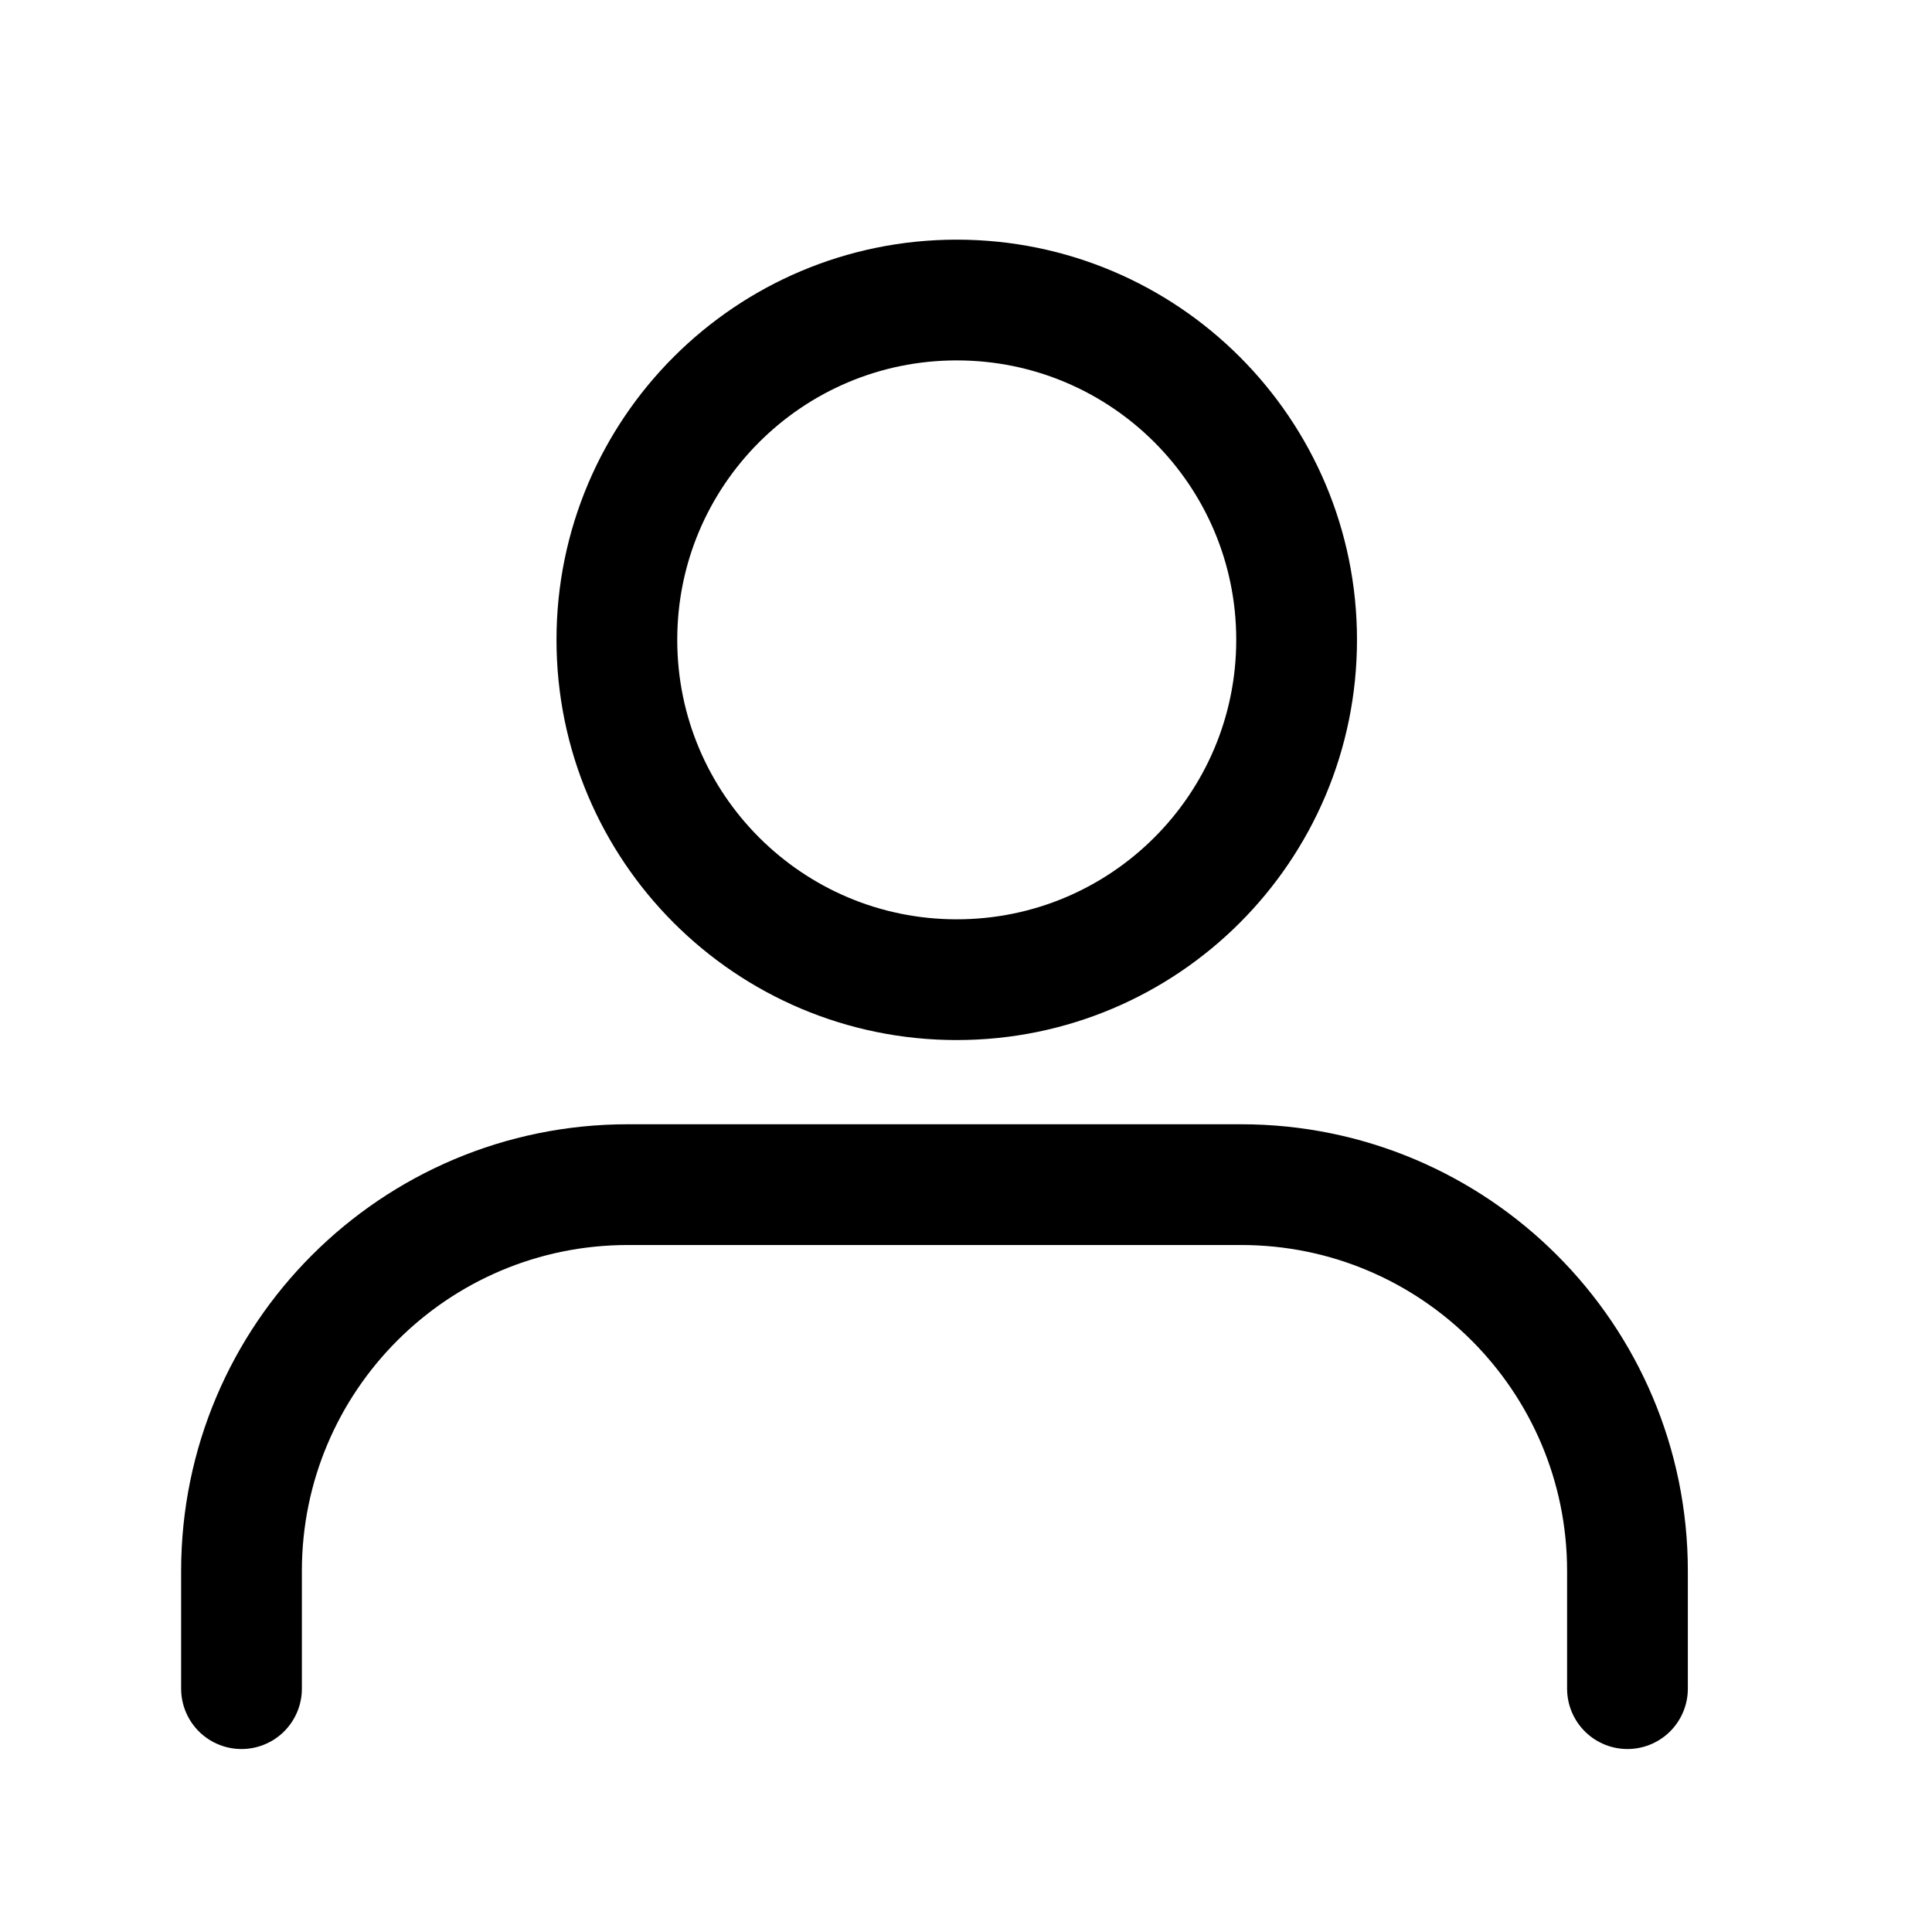
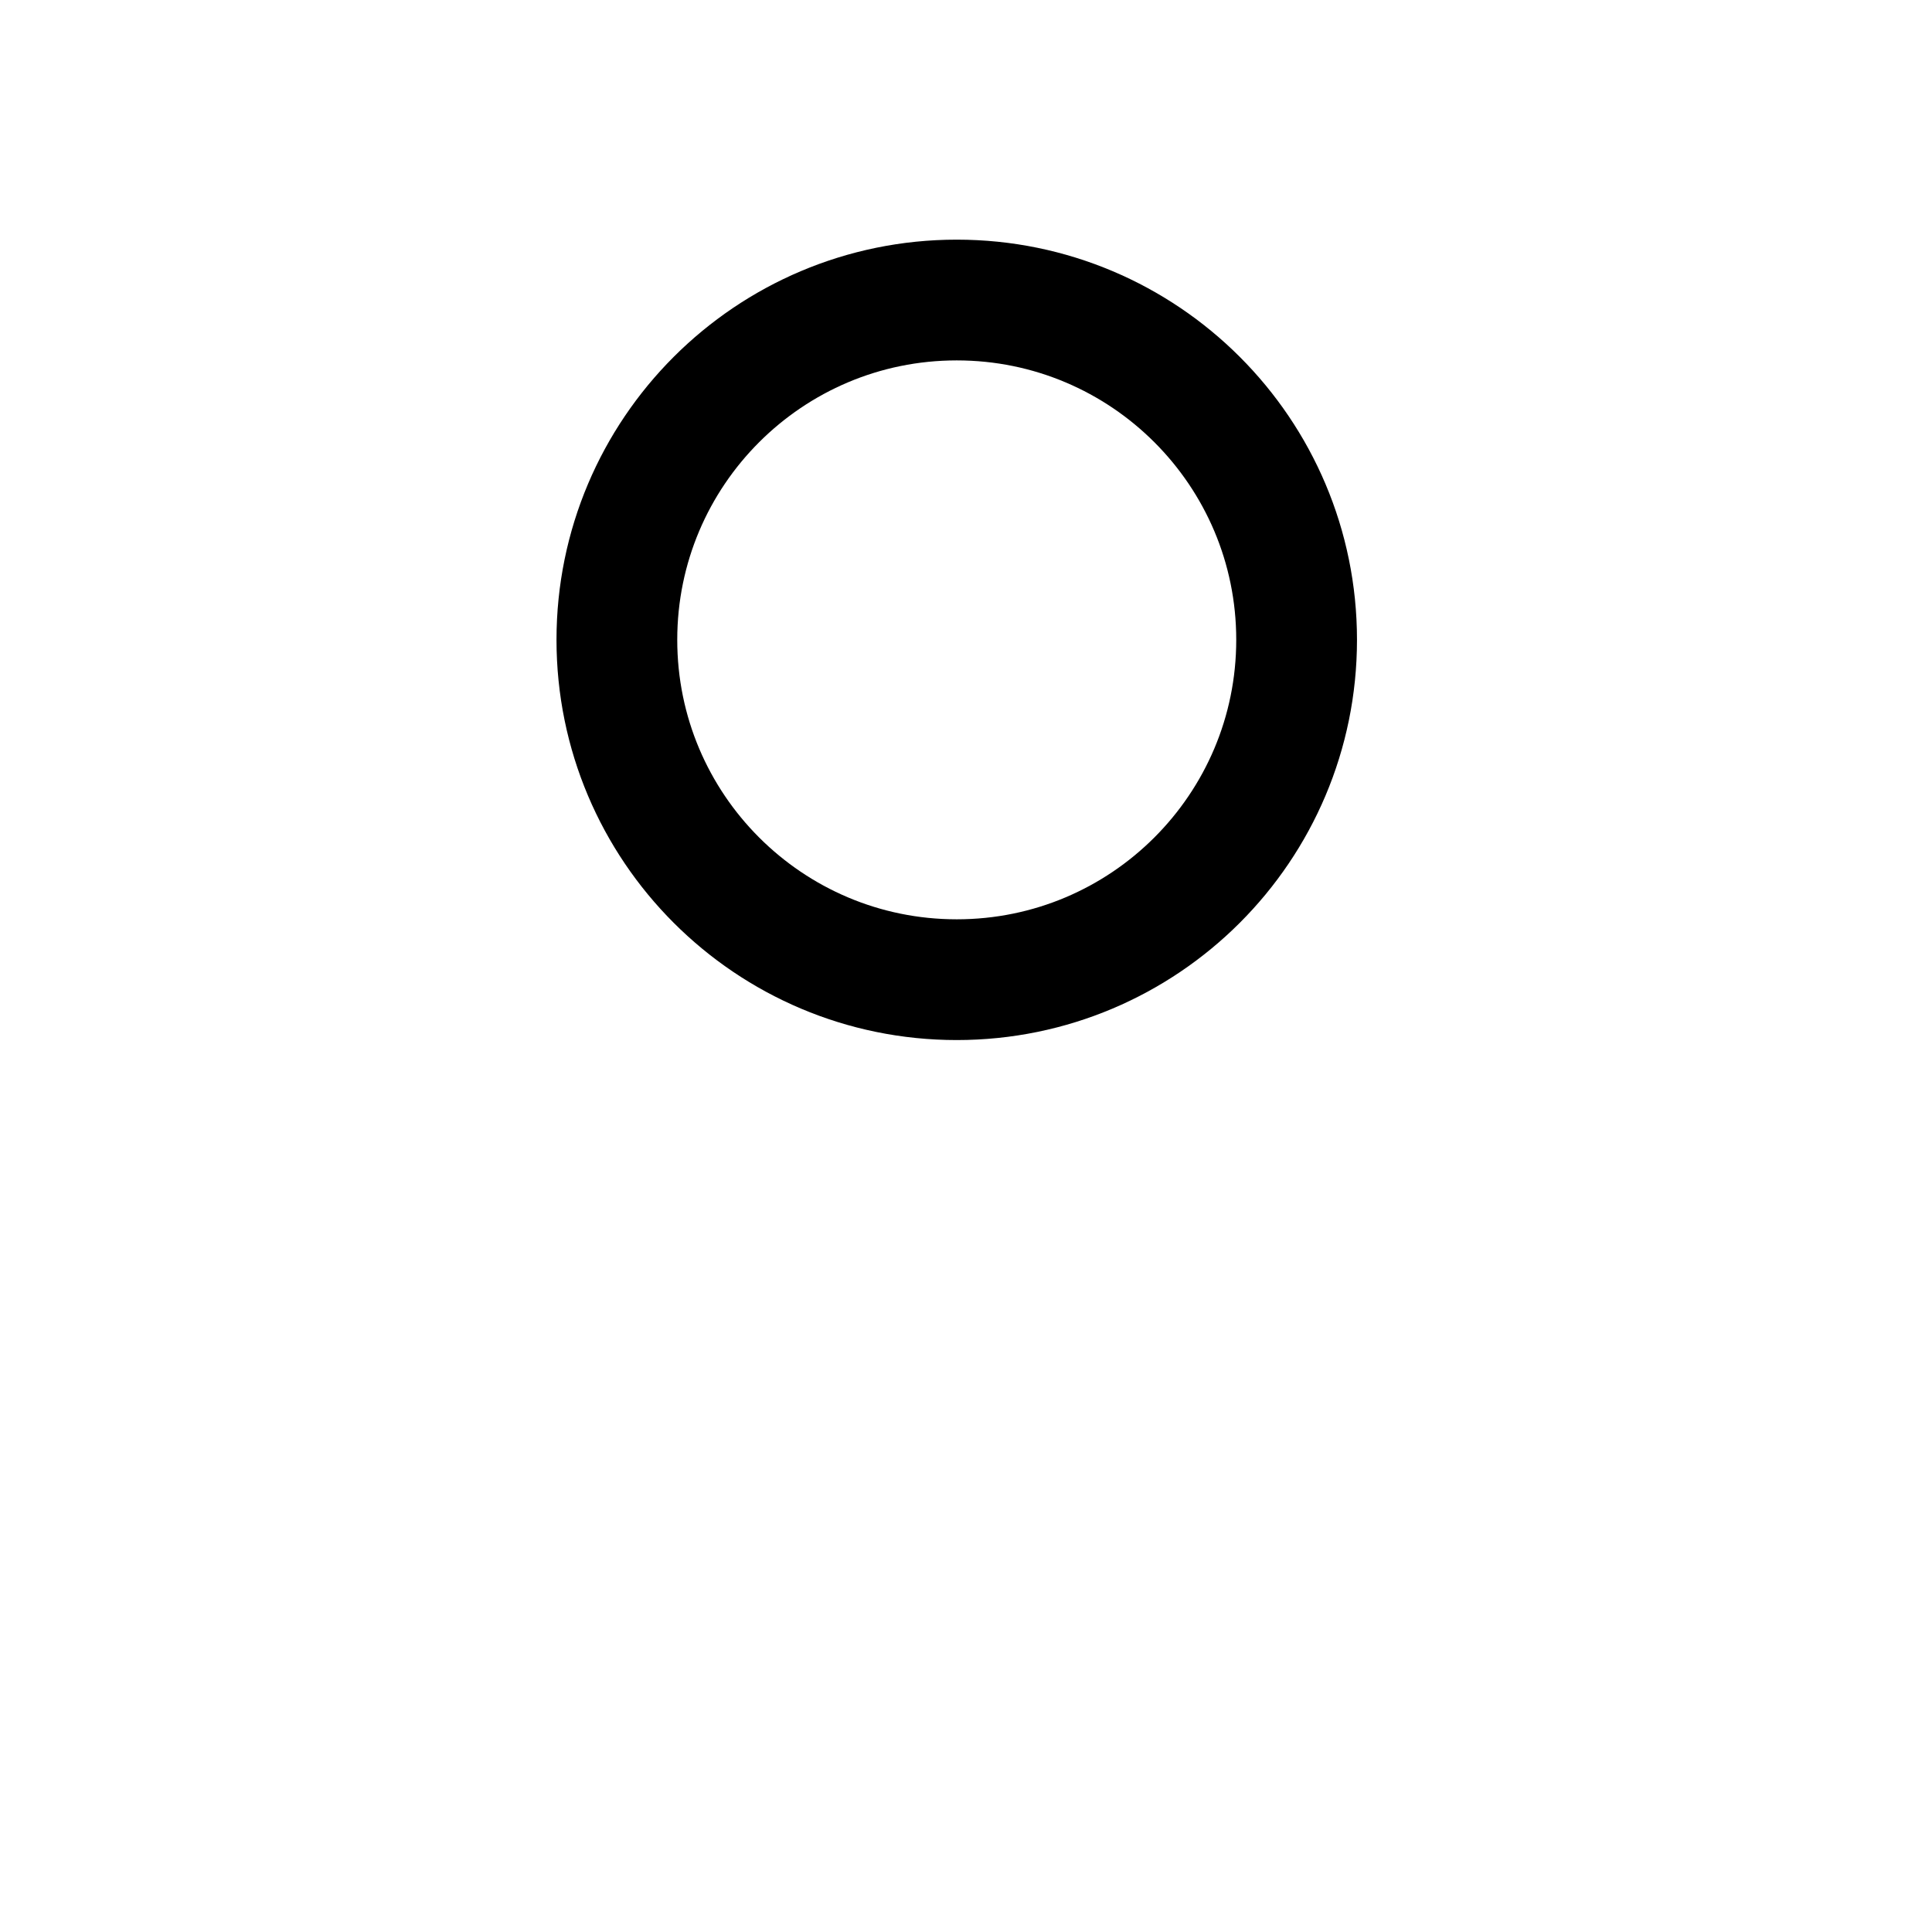
<svg xmlns="http://www.w3.org/2000/svg" width="24" height="24" viewBox="0 0 24 24" fill="none">
  <path d="M16.107 7.948C16.107 10.28 14.217 12.17 11.885 12.17C9.553 12.17 7.663 10.28 7.663 7.948C7.663 5.617 9.553 3.727 11.885 3.727C14.217 3.727 16.107 5.617 16.107 7.948Z" stroke="black" stroke-width="1.5" />
-   <path d="M20.217 20.977V19.516C20.217 16.865 18.068 14.716 15.417 14.716H7.8C5.149 14.716 3 16.865 3 19.516L3 20.977" stroke="black" stroke-width="1.5" stroke-linecap="round" />
</svg>